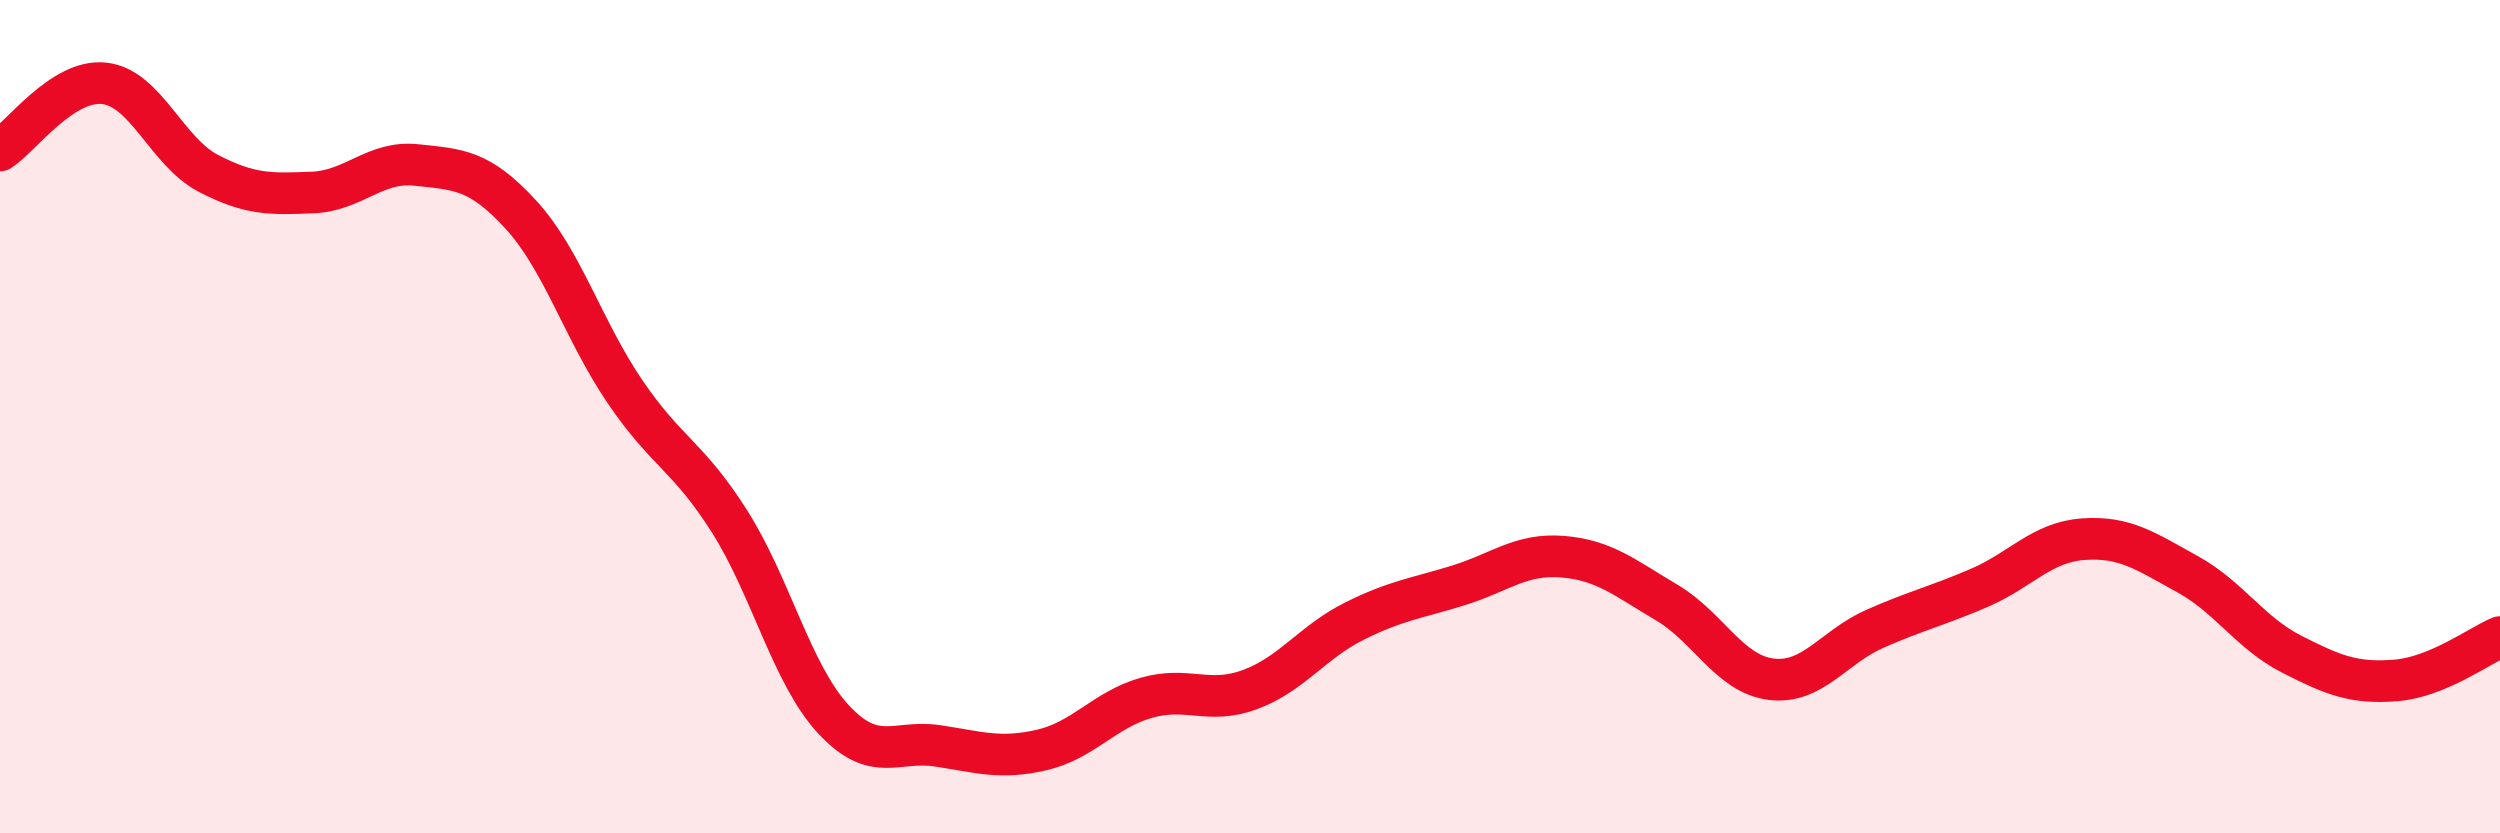
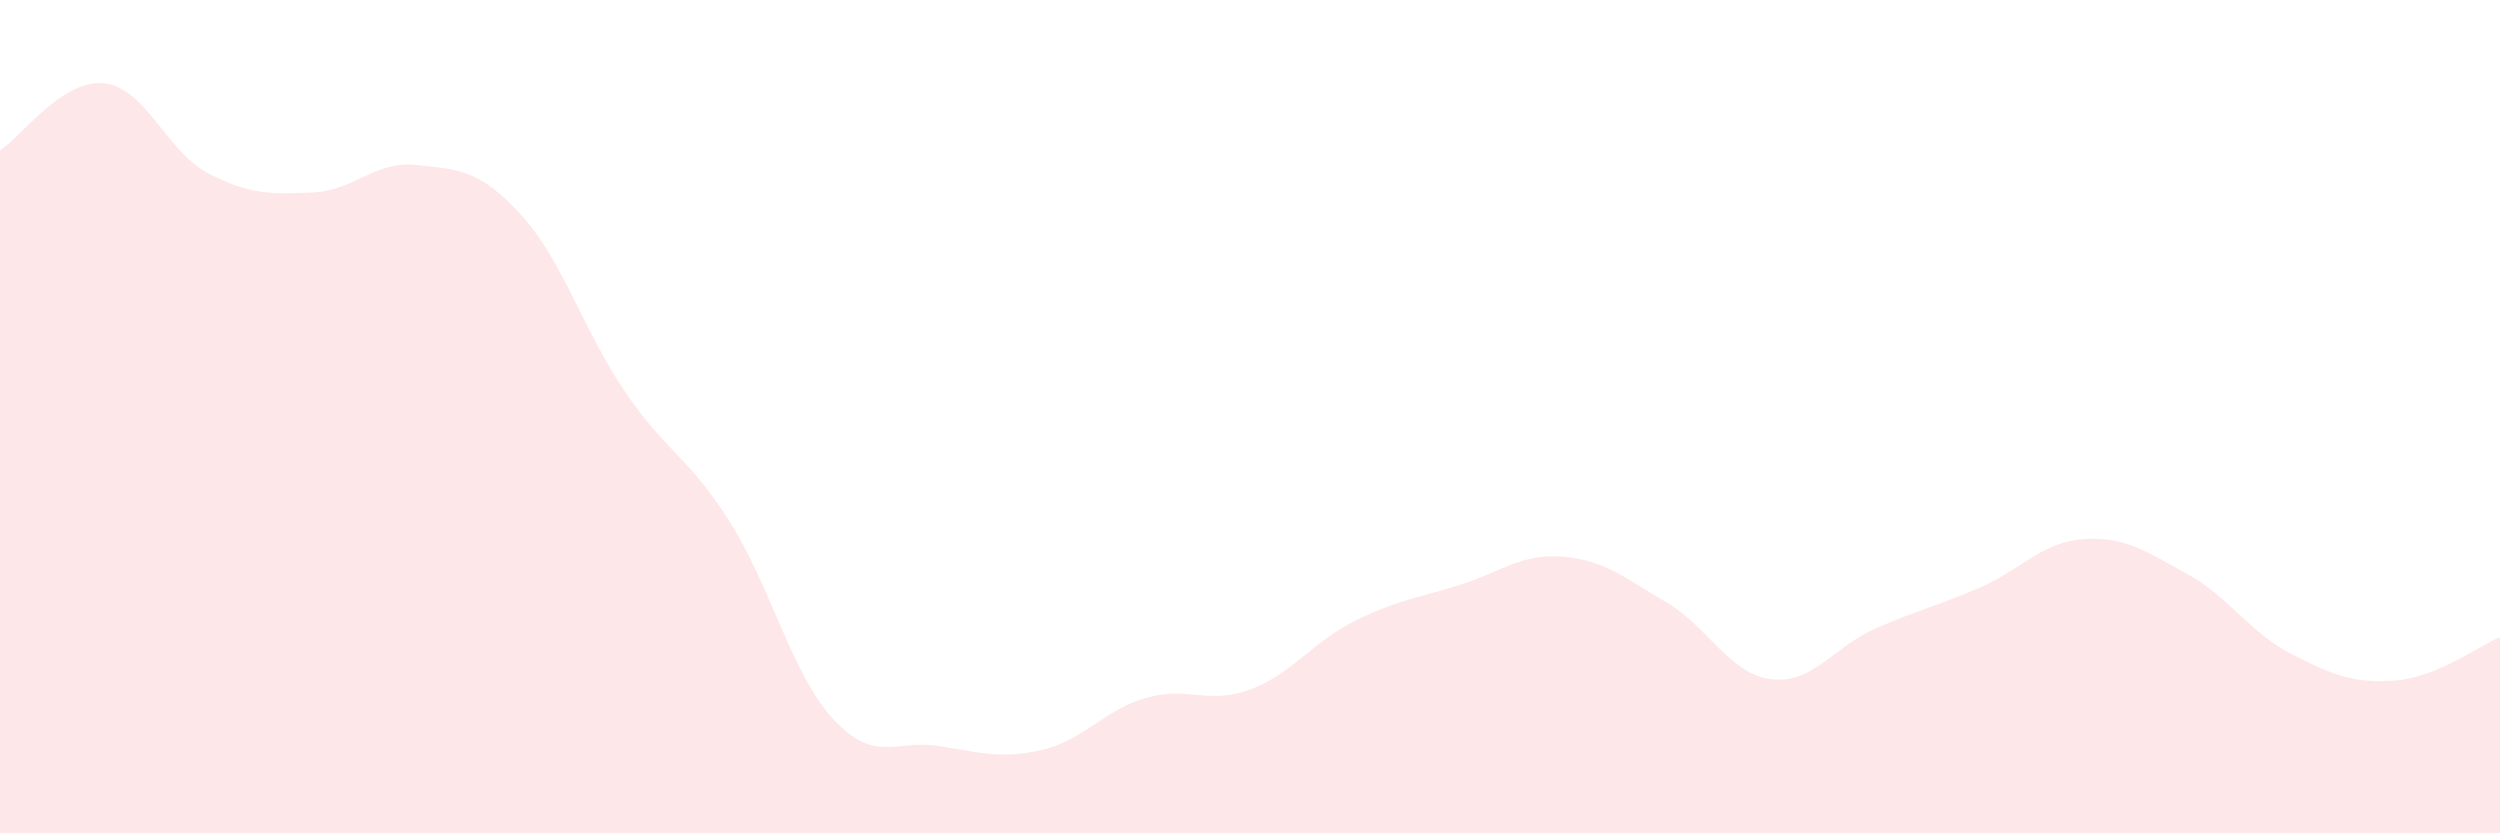
<svg xmlns="http://www.w3.org/2000/svg" width="60" height="20" viewBox="0 0 60 20">
  <path d="M 0,3.61 C 0.5,3.29 1.5,1.89 2.5,2 C 3.5,2.11 4,3.64 5,4.16 C 6,4.68 6.5,4.66 7.5,4.62 C 8.5,4.58 9,3.85 10,3.96 C 11,4.07 11.5,4.06 12.5,5.15 C 13.5,6.24 14,7.93 15,9.4 C 16,10.87 16.5,10.93 17.5,12.5 C 18.5,14.07 19,16.18 20,17.26 C 21,18.34 21.5,17.75 22.5,17.9 C 23.5,18.05 24,18.23 25,18 C 26,17.77 26.5,17.04 27.5,16.75 C 28.5,16.46 29,16.92 30,16.55 C 31,16.18 31.5,15.41 32.5,14.91 C 33.5,14.41 34,14.36 35,14.05 C 36,13.74 36.5,13.28 37.5,13.36 C 38.5,13.44 39,13.87 40,14.46 C 41,15.05 41.5,16.17 42.5,16.3 C 43.5,16.43 44,15.53 45,15.09 C 46,14.65 46.5,14.54 47.5,14.11 C 48.5,13.68 49,13.01 50,12.94 C 51,12.87 51.5,13.23 52.5,13.78 C 53.5,14.33 54,15.19 55,15.7 C 56,16.21 56.5,16.41 57.5,16.33 C 58.5,16.25 59.5,15.5 60,15.29L60 20L0 20Z" fill="#EB0A25" opacity="0.1" stroke-linecap="round" stroke-linejoin="round" />
-   <path d="M 0,3.61 C 0.5,3.29 1.5,1.89 2.5,2 C 3.5,2.11 4,3.64 5,4.16 C 6,4.68 6.5,4.66 7.5,4.62 C 8.5,4.58 9,3.85 10,3.96 C 11,4.07 11.5,4.06 12.5,5.15 C 13.5,6.24 14,7.93 15,9.4 C 16,10.87 16.5,10.93 17.5,12.5 C 18.5,14.07 19,16.18 20,17.26 C 21,18.34 21.5,17.75 22.5,17.9 C 23.5,18.05 24,18.23 25,18 C 26,17.77 26.5,17.04 27.5,16.75 C 28.5,16.46 29,16.92 30,16.55 C 31,16.18 31.5,15.41 32.5,14.91 C 33.5,14.41 34,14.36 35,14.05 C 36,13.74 36.5,13.28 37.5,13.36 C 38.5,13.44 39,13.87 40,14.46 C 41,15.05 41.5,16.17 42.5,16.3 C 43.5,16.43 44,15.53 45,15.09 C 46,14.65 46.5,14.54 47.5,14.11 C 48.5,13.68 49,13.01 50,12.94 C 51,12.87 51.5,13.23 52.5,13.78 C 53.5,14.33 54,15.19 55,15.7 C 56,16.21 56.5,16.41 57.5,16.33 C 58.5,16.25 59.5,15.5 60,15.29" stroke="#EB0A25" stroke-width="1" fill="none" stroke-linecap="round" stroke-linejoin="round" />
</svg>